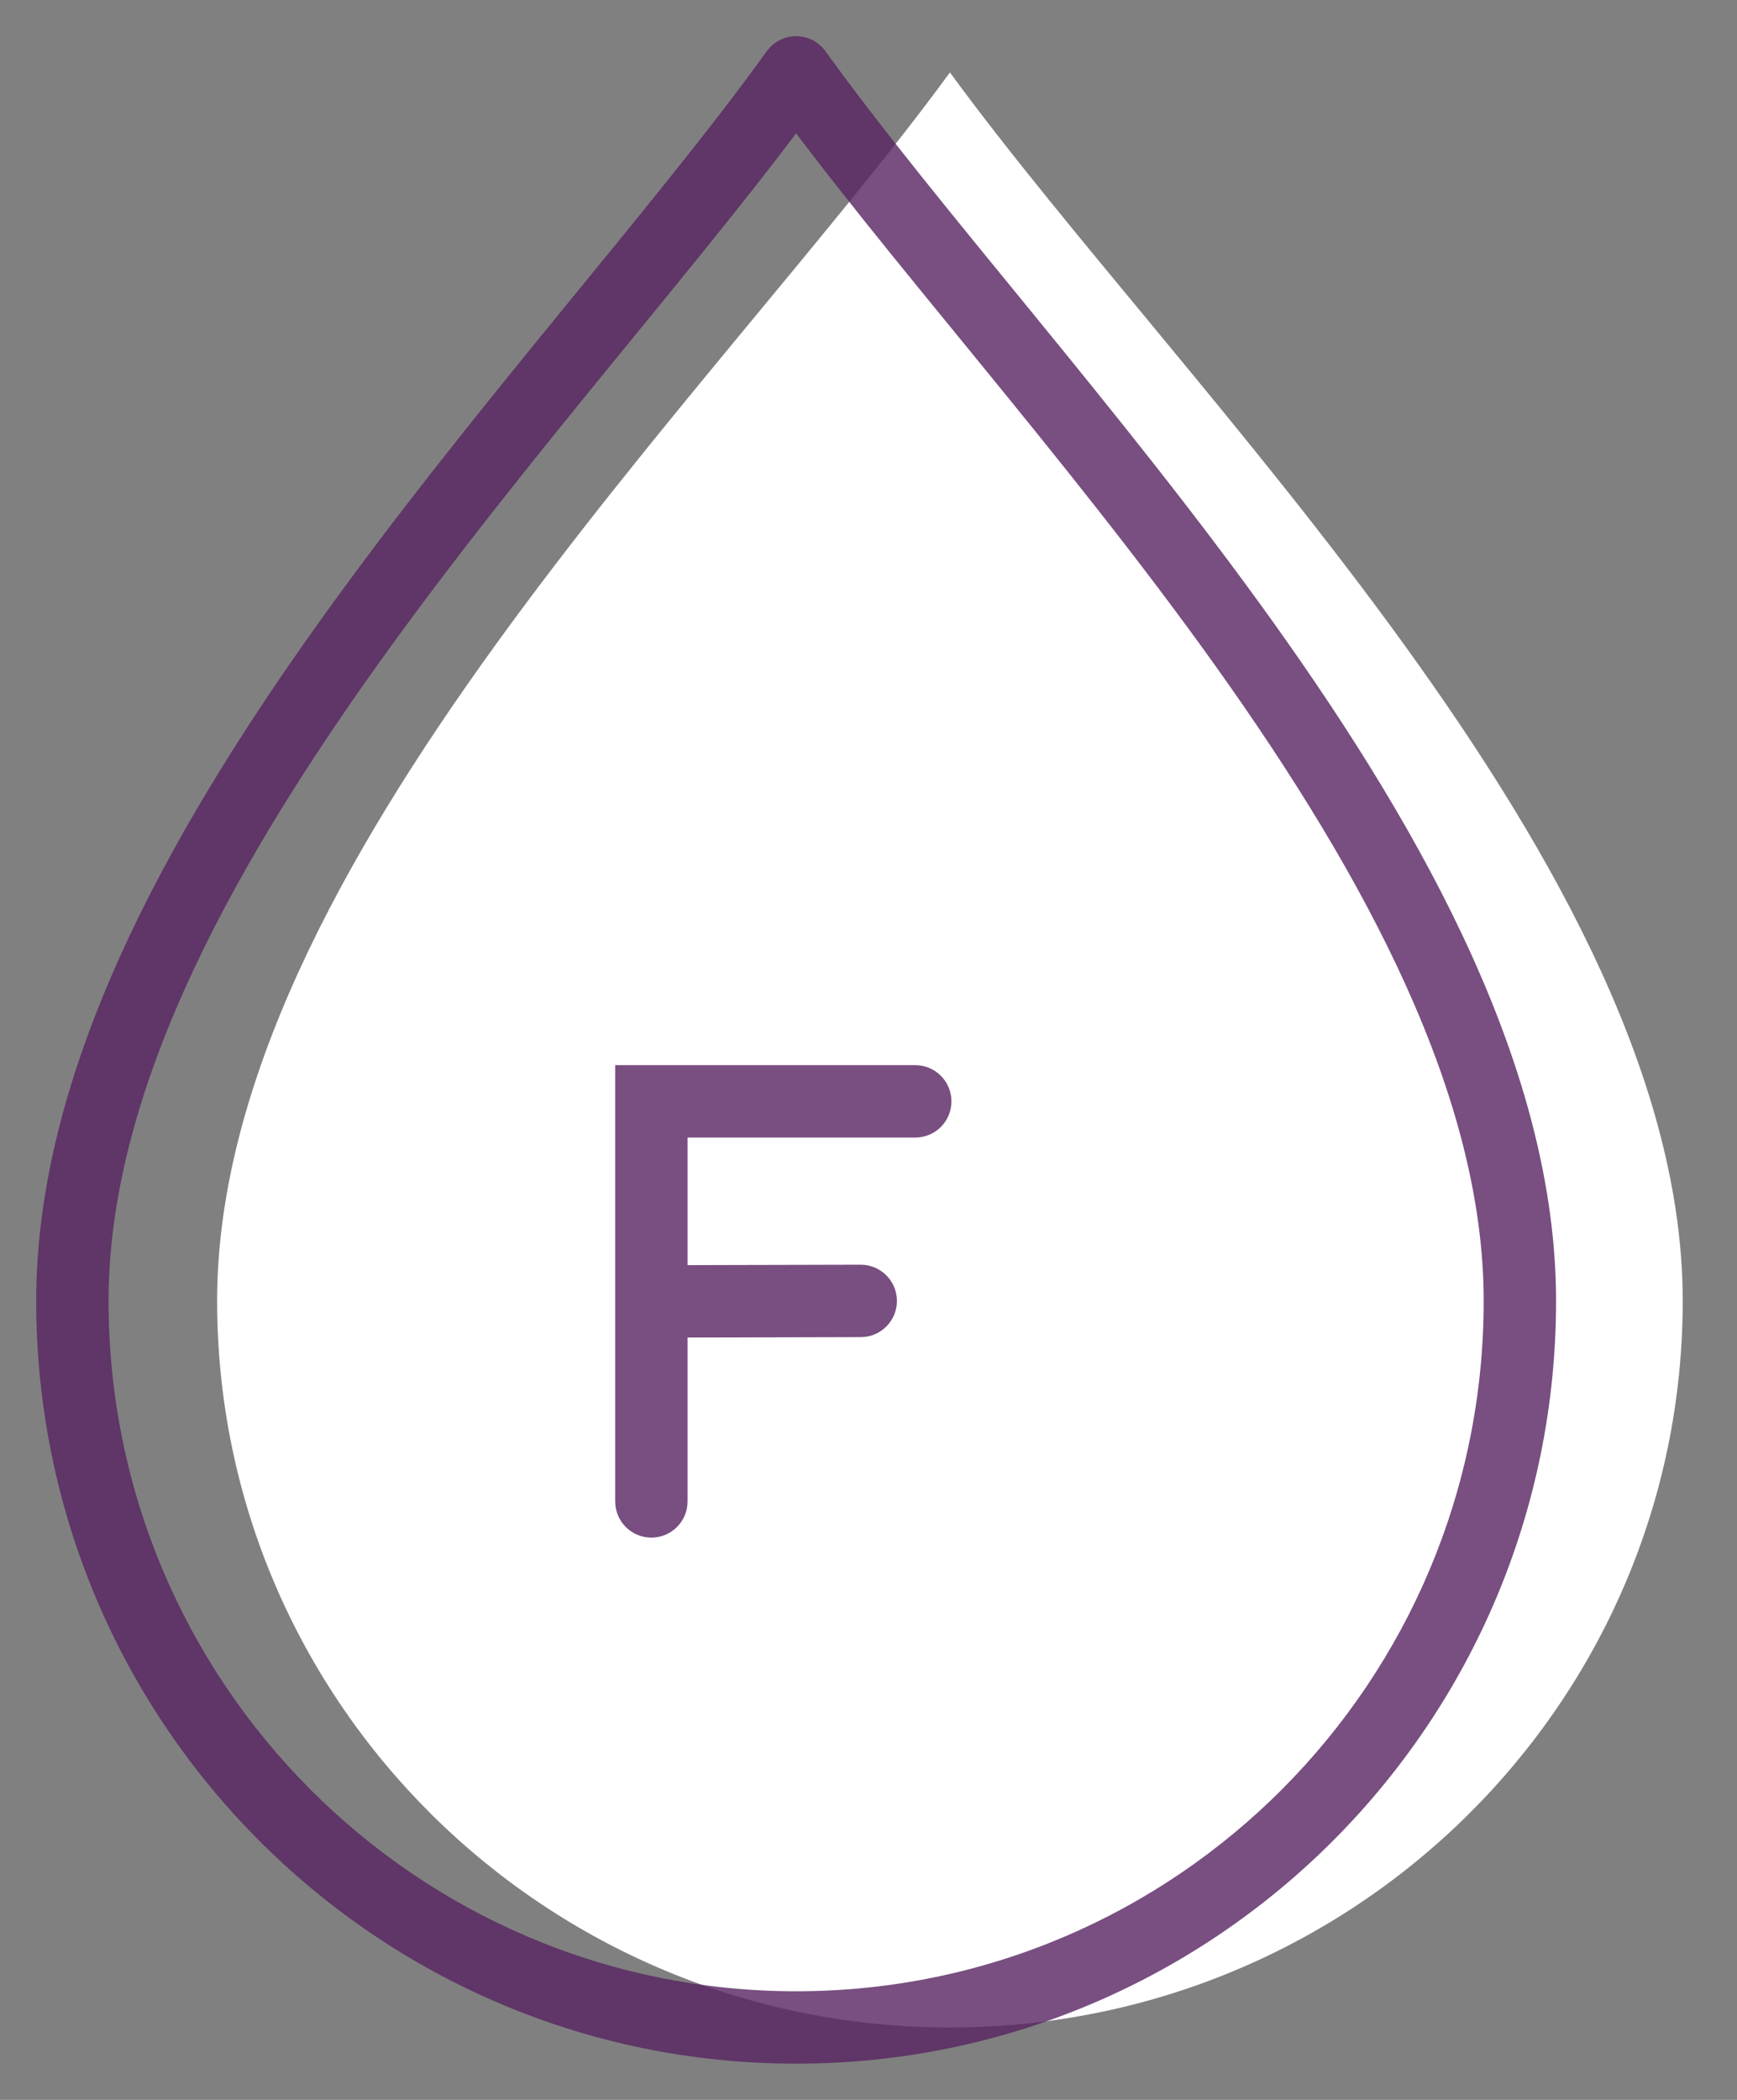
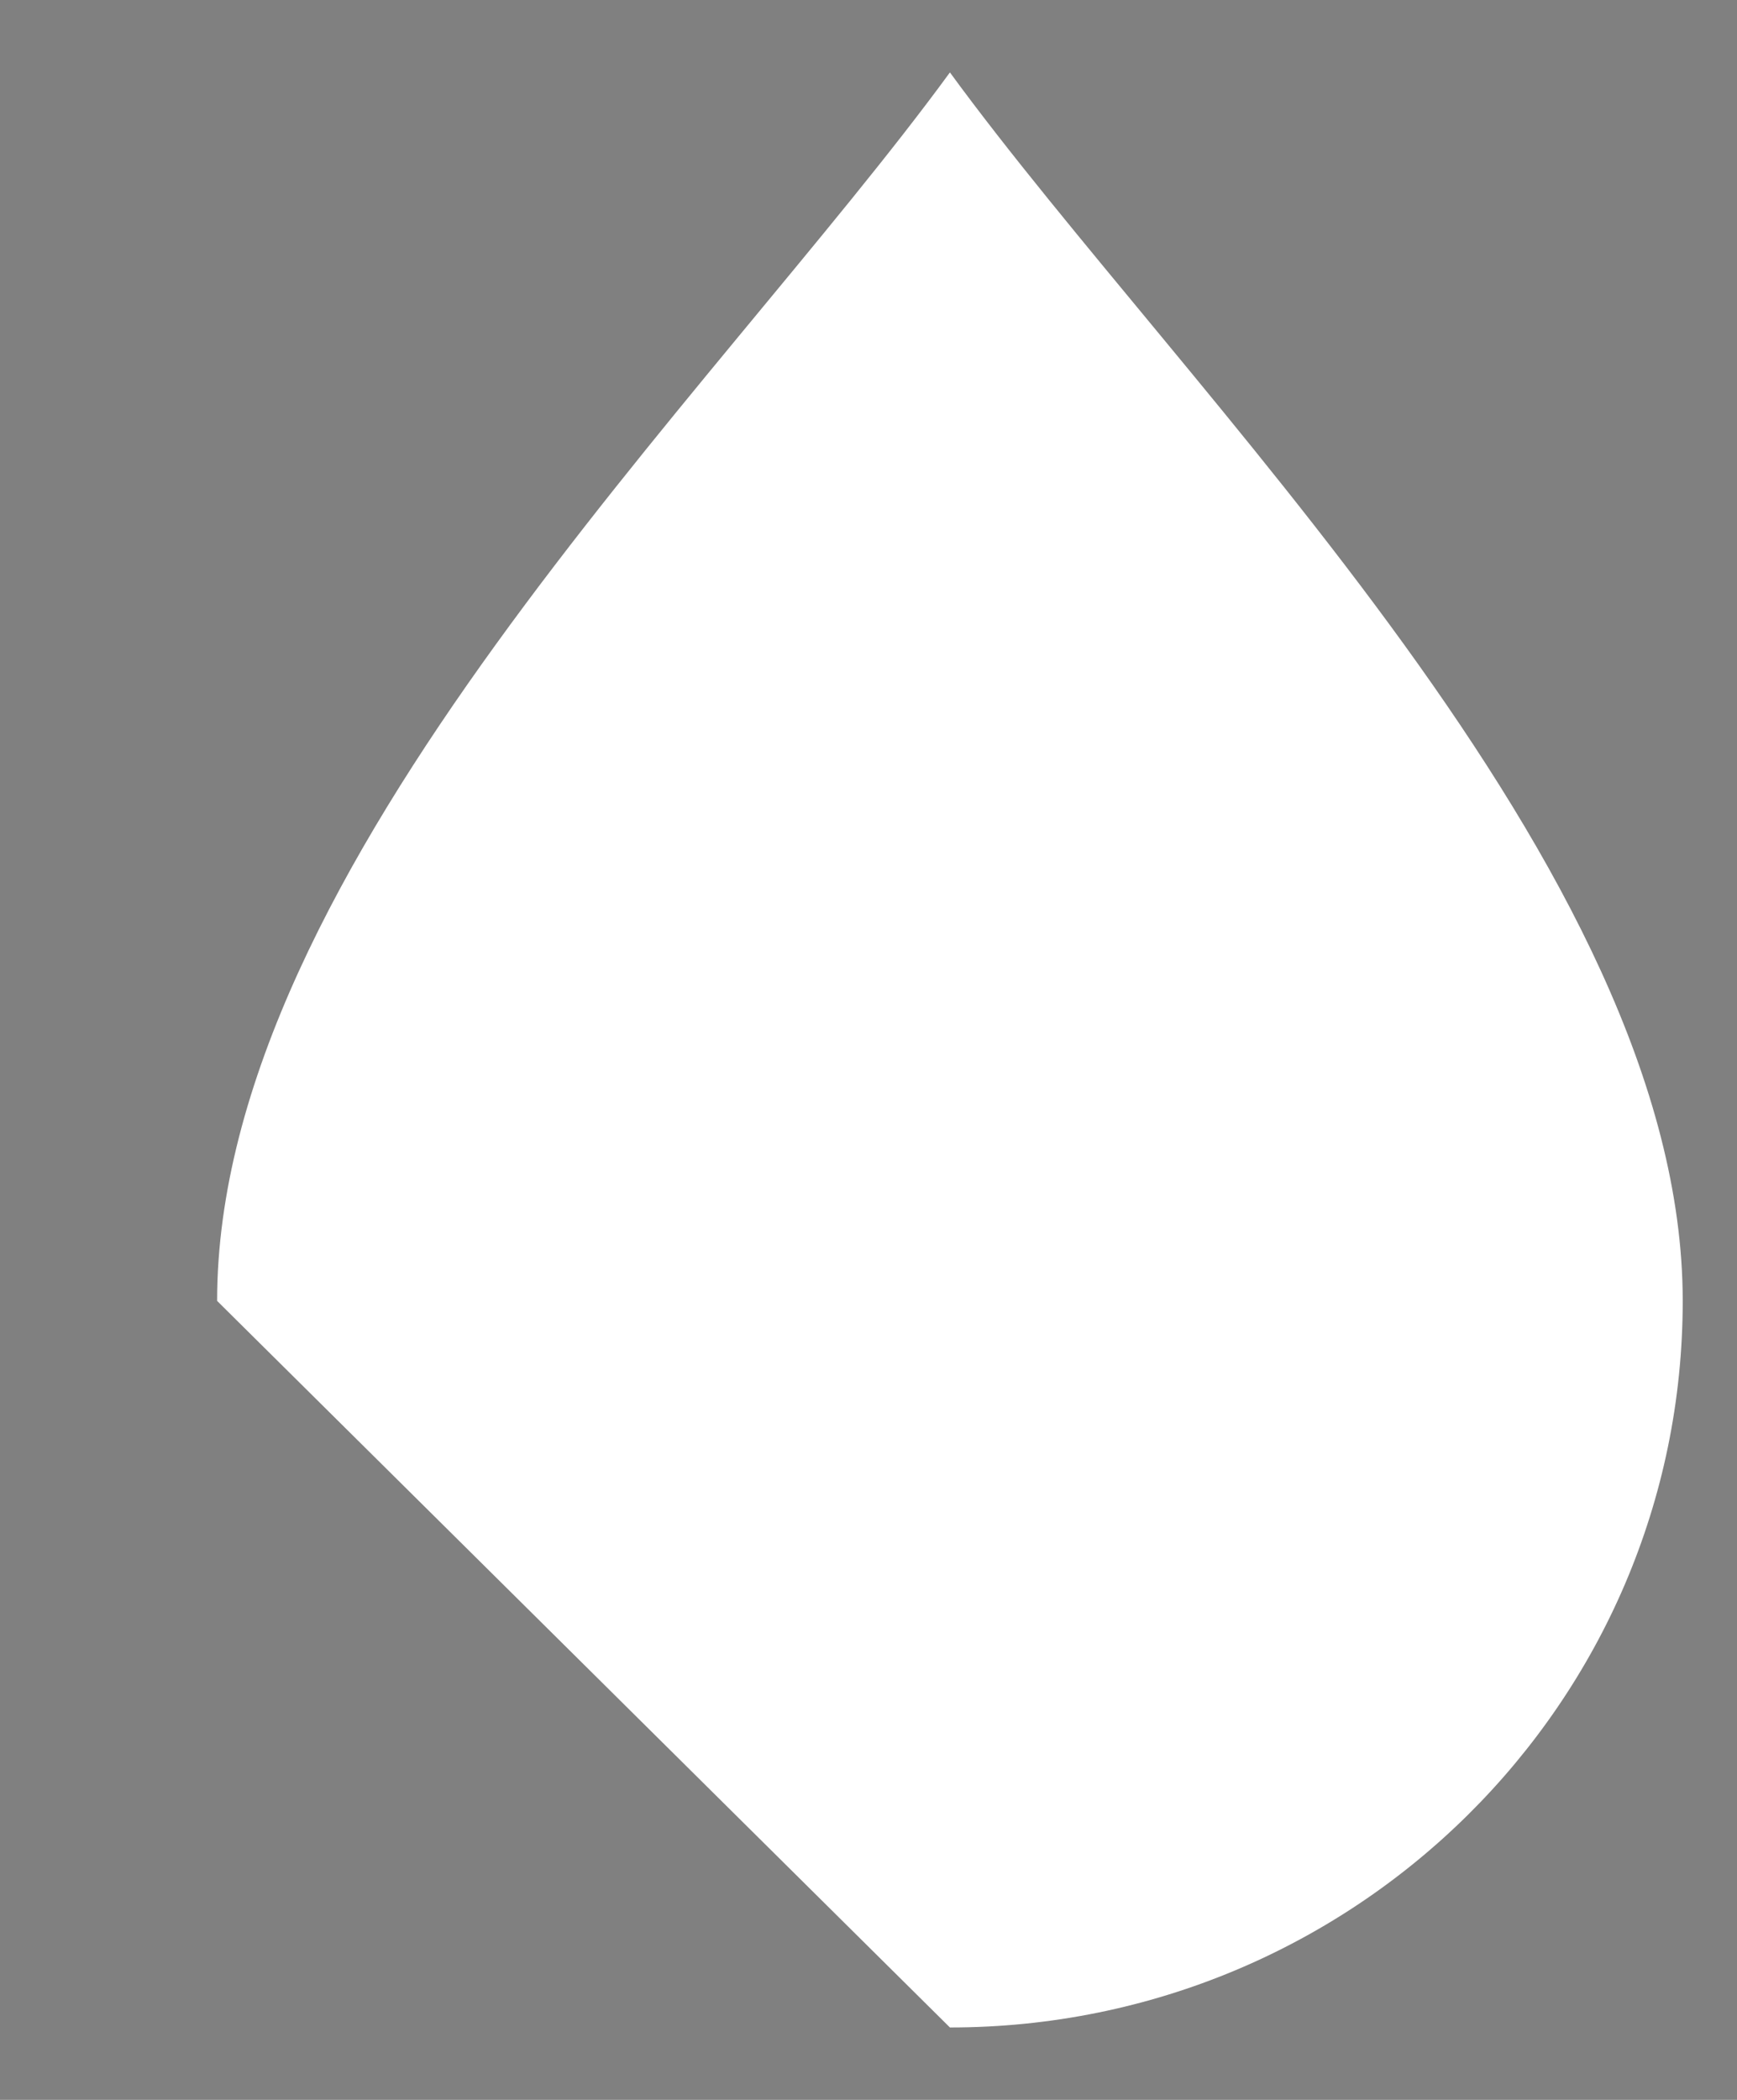
<svg xmlns="http://www.w3.org/2000/svg" width="24" height="29" viewBox="0 0 24 29" fill="none">
  <rect x="0" y="0" width="24" height="29" fill="#808080" stroke="none" />
-   <path d="M13.125 28C18.717 28 23.25 23.508 23.25 17.966C23.25 11.989 16.357 5.424 13.125 1C9.893 5.424 3 11.989 3 17.966C3 23.508 7.533 28 13.125 28Z" fill="white" />
-   <path d="M9 15.21V14.71H8.5V15.21H9ZM12.646 15.71C12.922 15.71 13.146 15.487 13.146 15.21C13.146 14.934 12.922 14.71 12.646 14.71V15.71ZM11 1L11.405 0.707C11.312 0.577 11.161 0.5 11 0.5C10.839 0.5 10.688 0.577 10.595 0.707L11 1ZM11.894 18.466C12.17 18.466 12.393 18.241 12.393 17.965C12.392 17.689 12.168 17.466 11.892 17.466L11.894 18.466ZM8.5 20.735C8.5 21.011 8.724 21.235 9 21.235C9.276 21.235 9.5 21.011 9.5 20.735H8.5ZM9 15.71H12.646V14.71H9V15.71ZM20.5 17.966C20.5 23.233 16.245 27.5 11 27.5V28.5C16.801 28.5 21.5 23.782 21.5 17.966H20.5ZM11 27.5C5.755 27.5 1.5 23.233 1.5 17.966H0.5C0.5 23.782 5.199 28.5 11 28.5V27.5ZM1.5 17.966C1.5 15.147 3.115 12.124 5.21 9.191C6.25 7.735 7.391 6.324 8.478 4.993C9.561 3.668 10.597 2.414 11.405 1.293L10.595 0.707C9.808 1.798 8.796 3.024 7.704 4.36C6.617 5.691 5.457 7.125 4.396 8.61C2.289 11.56 0.5 14.808 0.5 17.966H1.5ZM10.595 1.293C11.403 2.414 12.44 3.668 13.522 4.993C14.609 6.324 15.75 7.735 16.79 9.191C18.885 12.124 20.5 15.147 20.5 17.966H21.5C21.5 14.808 19.711 11.56 17.604 8.61C16.543 7.125 15.383 5.691 14.296 4.36C13.204 3.024 12.192 1.798 11.405 0.707L10.595 1.293ZM9.001 18.473L11.894 18.466L11.892 17.466L8.999 17.473L9.001 18.473ZM8.5 15.21V20.735H9.5V15.21H8.5Z" fill="#572361" fill-opacity="0.8" />
+   <path d="M13.125 28C18.717 28 23.25 23.508 23.25 17.966C23.25 11.989 16.357 5.424 13.125 1C9.893 5.424 3 11.989 3 17.966Z" fill="white" />
</svg>